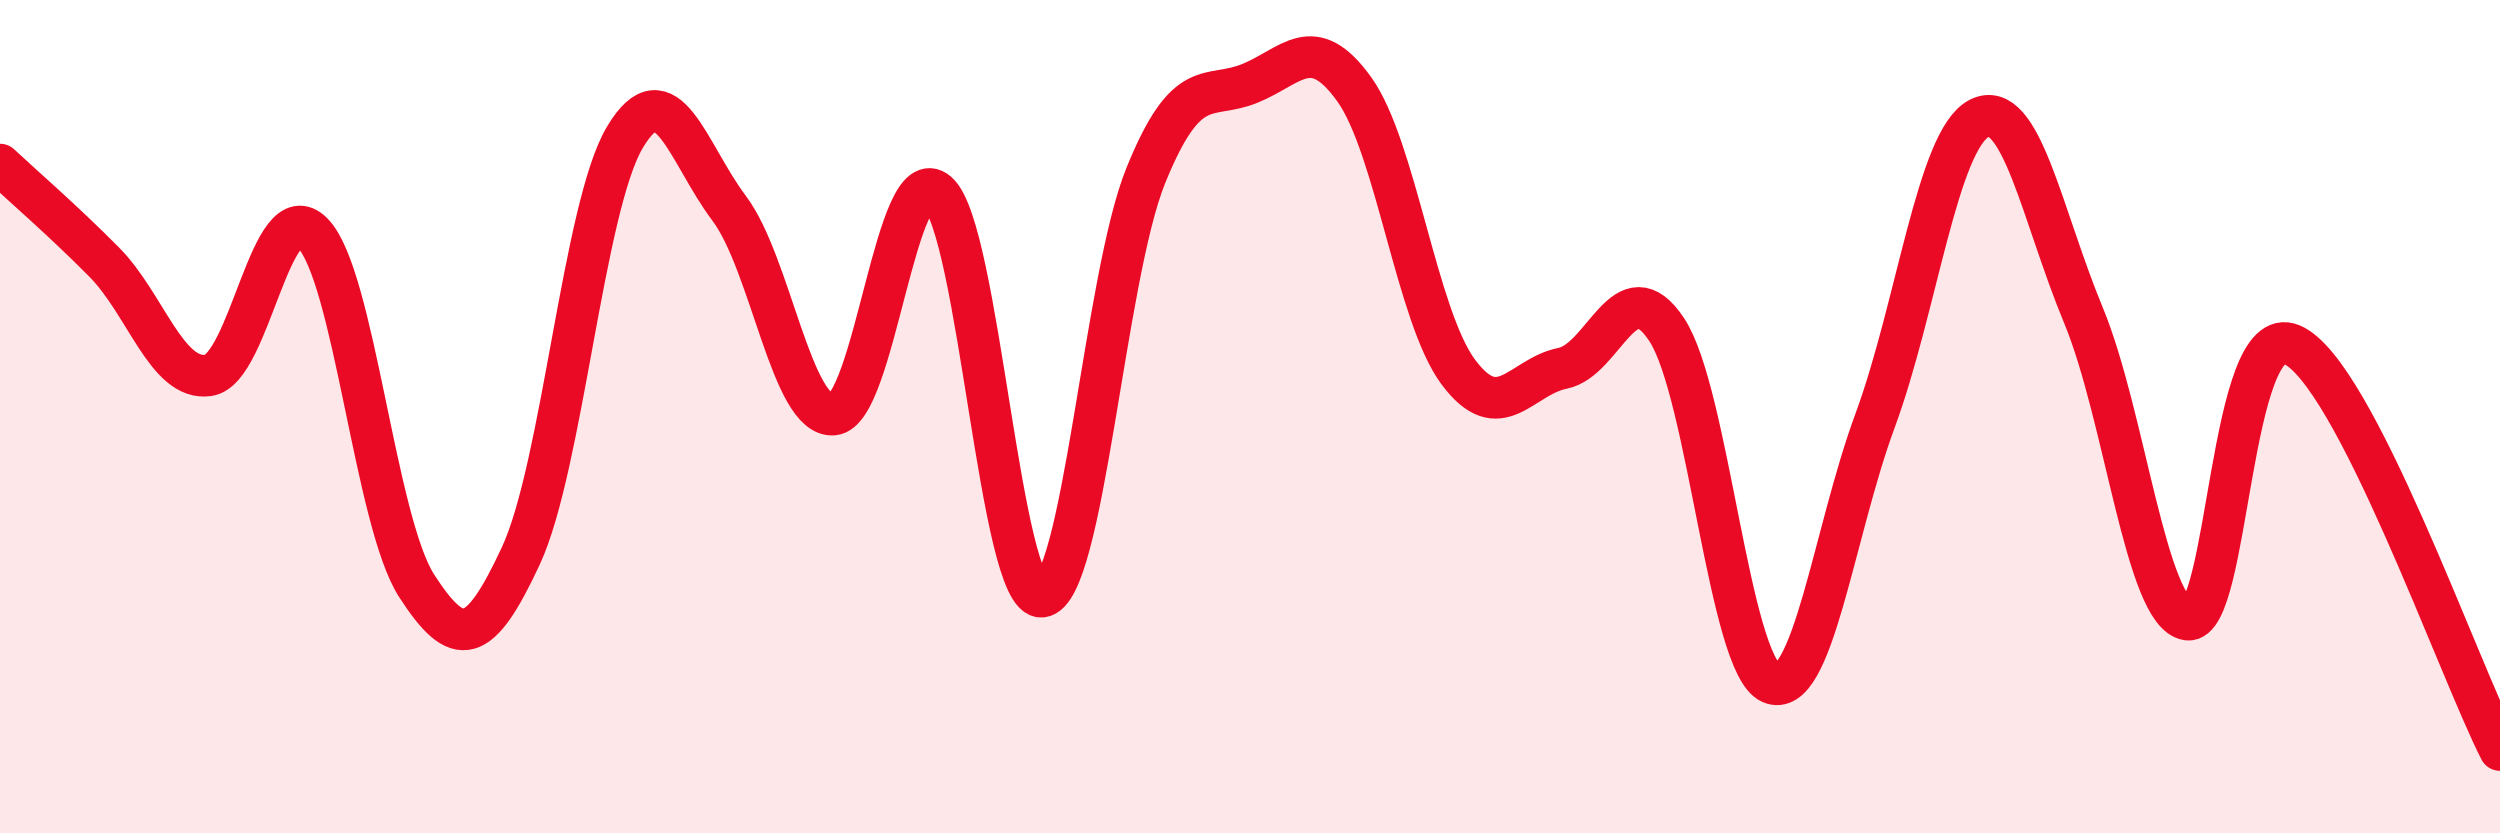
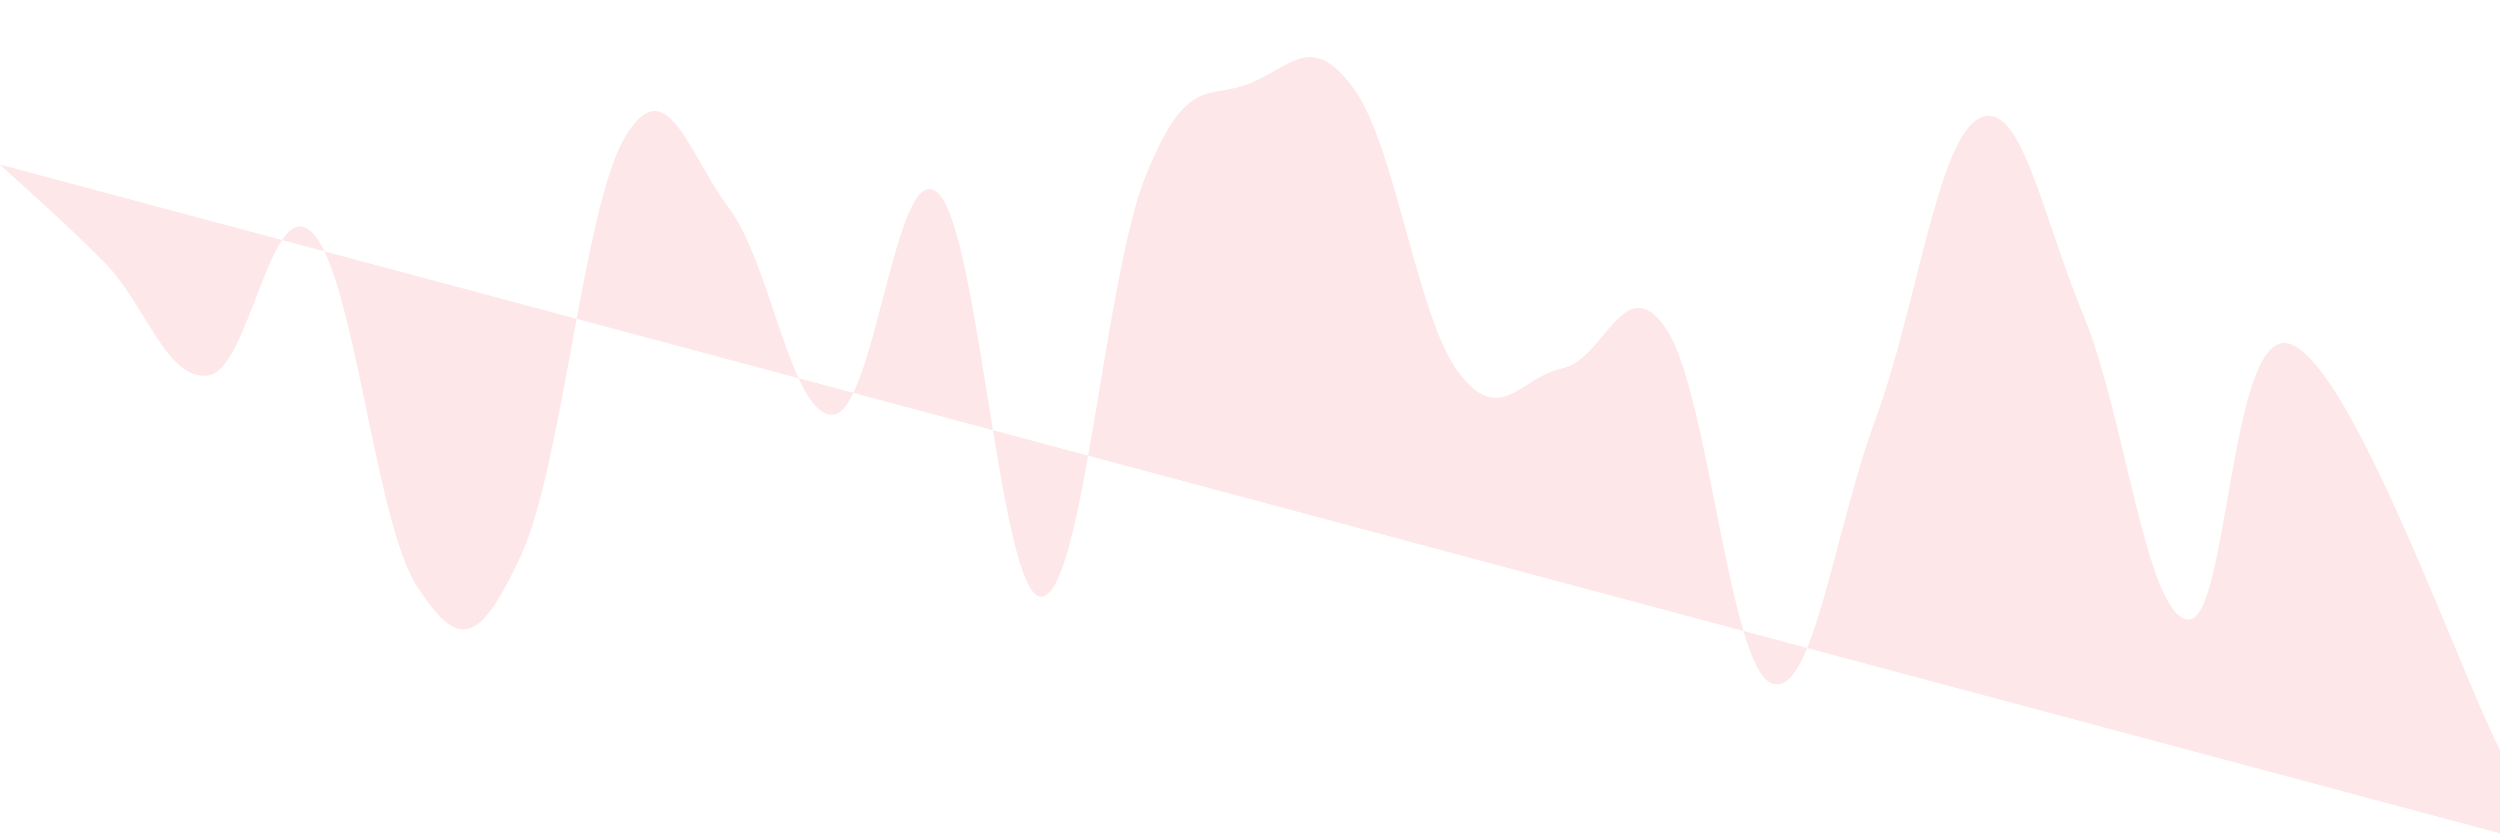
<svg xmlns="http://www.w3.org/2000/svg" width="60" height="20" viewBox="0 0 60 20">
-   <path d="M 0,3.95 C 0.5,4.42 1.5,5.28 2.5,6.29 C 3.5,7.3 4,9.15 5,9.01 C 6,8.87 6.5,4.58 7.5,5.59 C 8.5,6.6 9,12.51 10,14.06 C 11,15.61 11.5,15.49 12.5,13.34 C 13.5,11.19 14,4.96 15,3.29 C 16,1.62 16.5,3.67 17.5,5 C 18.5,6.33 19,10.03 20,9.95 C 21,9.87 21.5,3.75 22.5,4.62 C 23.5,5.49 24,14.4 25,14.32 C 26,14.24 26.5,6.67 27.5,4.21 C 28.5,1.75 29,2.41 30,2 C 31,1.59 31.5,0.75 32.5,2.14 C 33.5,3.53 34,7.59 35,8.93 C 36,10.27 36.5,9.04 37.5,8.84 C 38.5,8.64 39,6.4 40,7.91 C 41,9.42 41.5,15.95 42.5,16.39 C 43.5,16.83 44,12.81 45,10.1 C 46,7.39 46.5,3.35 47.5,2.84 C 48.5,2.33 49,5.15 50,7.56 C 51,9.97 51.5,14.73 52.5,14.87 C 53.5,15.01 53.5,7.64 55,8.27 C 56.5,8.9 59,16.05 60,18L60 20L0 20Z" fill="#EB0A25" opacity="0.1" stroke-linecap="round" stroke-linejoin="round" />
-   <path d="M 0,3.95 C 0.5,4.42 1.5,5.28 2.5,6.29 C 3.5,7.3 4,9.15 5,9.01 C 6,8.87 6.5,4.58 7.5,5.59 C 8.5,6.6 9,12.51 10,14.06 C 11,15.61 11.5,15.49 12.5,13.34 C 13.5,11.19 14,4.96 15,3.29 C 16,1.62 16.5,3.67 17.5,5 C 18.5,6.33 19,10.03 20,9.95 C 21,9.87 21.5,3.75 22.5,4.62 C 23.5,5.49 24,14.4 25,14.32 C 26,14.24 26.5,6.67 27.5,4.21 C 28.5,1.75 29,2.41 30,2 C 31,1.59 31.5,0.75 32.5,2.14 C 33.5,3.53 34,7.59 35,8.93 C 36,10.27 36.5,9.04 37.5,8.84 C 38.5,8.64 39,6.4 40,7.91 C 41,9.42 41.5,15.95 42.5,16.39 C 43.5,16.83 44,12.81 45,10.1 C 46,7.39 46.5,3.35 47.5,2.84 C 48.5,2.33 49,5.15 50,7.56 C 51,9.97 51.5,14.73 52.5,14.87 C 53.5,15.01 53.5,7.64 55,8.27 C 56.5,8.9 59,16.05 60,18" stroke="#EB0A25" stroke-width="1" fill="none" stroke-linecap="round" stroke-linejoin="round" />
+   <path d="M 0,3.95 C 0.5,4.42 1.5,5.28 2.5,6.29 C 3.5,7.3 4,9.15 5,9.01 C 6,8.87 6.5,4.58 7.5,5.59 C 8.5,6.6 9,12.51 10,14.06 C 11,15.61 11.5,15.49 12.5,13.34 C 13.5,11.19 14,4.96 15,3.29 C 16,1.62 16.5,3.67 17.5,5 C 18.5,6.33 19,10.03 20,9.95 C 21,9.87 21.5,3.75 22.5,4.62 C 23.5,5.49 24,14.4 25,14.32 C 26,14.24 26.5,6.67 27.5,4.21 C 28.5,1.75 29,2.41 30,2 C 31,1.59 31.5,0.75 32.5,2.14 C 33.5,3.53 34,7.59 35,8.93 C 36,10.27 36.5,9.04 37.5,8.84 C 38.5,8.64 39,6.4 40,7.91 C 41,9.42 41.5,15.95 42.5,16.39 C 43.5,16.83 44,12.81 45,10.1 C 46,7.39 46.5,3.35 47.5,2.84 C 48.5,2.33 49,5.15 50,7.56 C 51,9.97 51.5,14.73 52.5,14.87 C 53.5,15.01 53.5,7.64 55,8.27 C 56.5,8.9 59,16.05 60,18L60 20Z" fill="#EB0A25" opacity="0.1" stroke-linecap="round" stroke-linejoin="round" />
</svg>